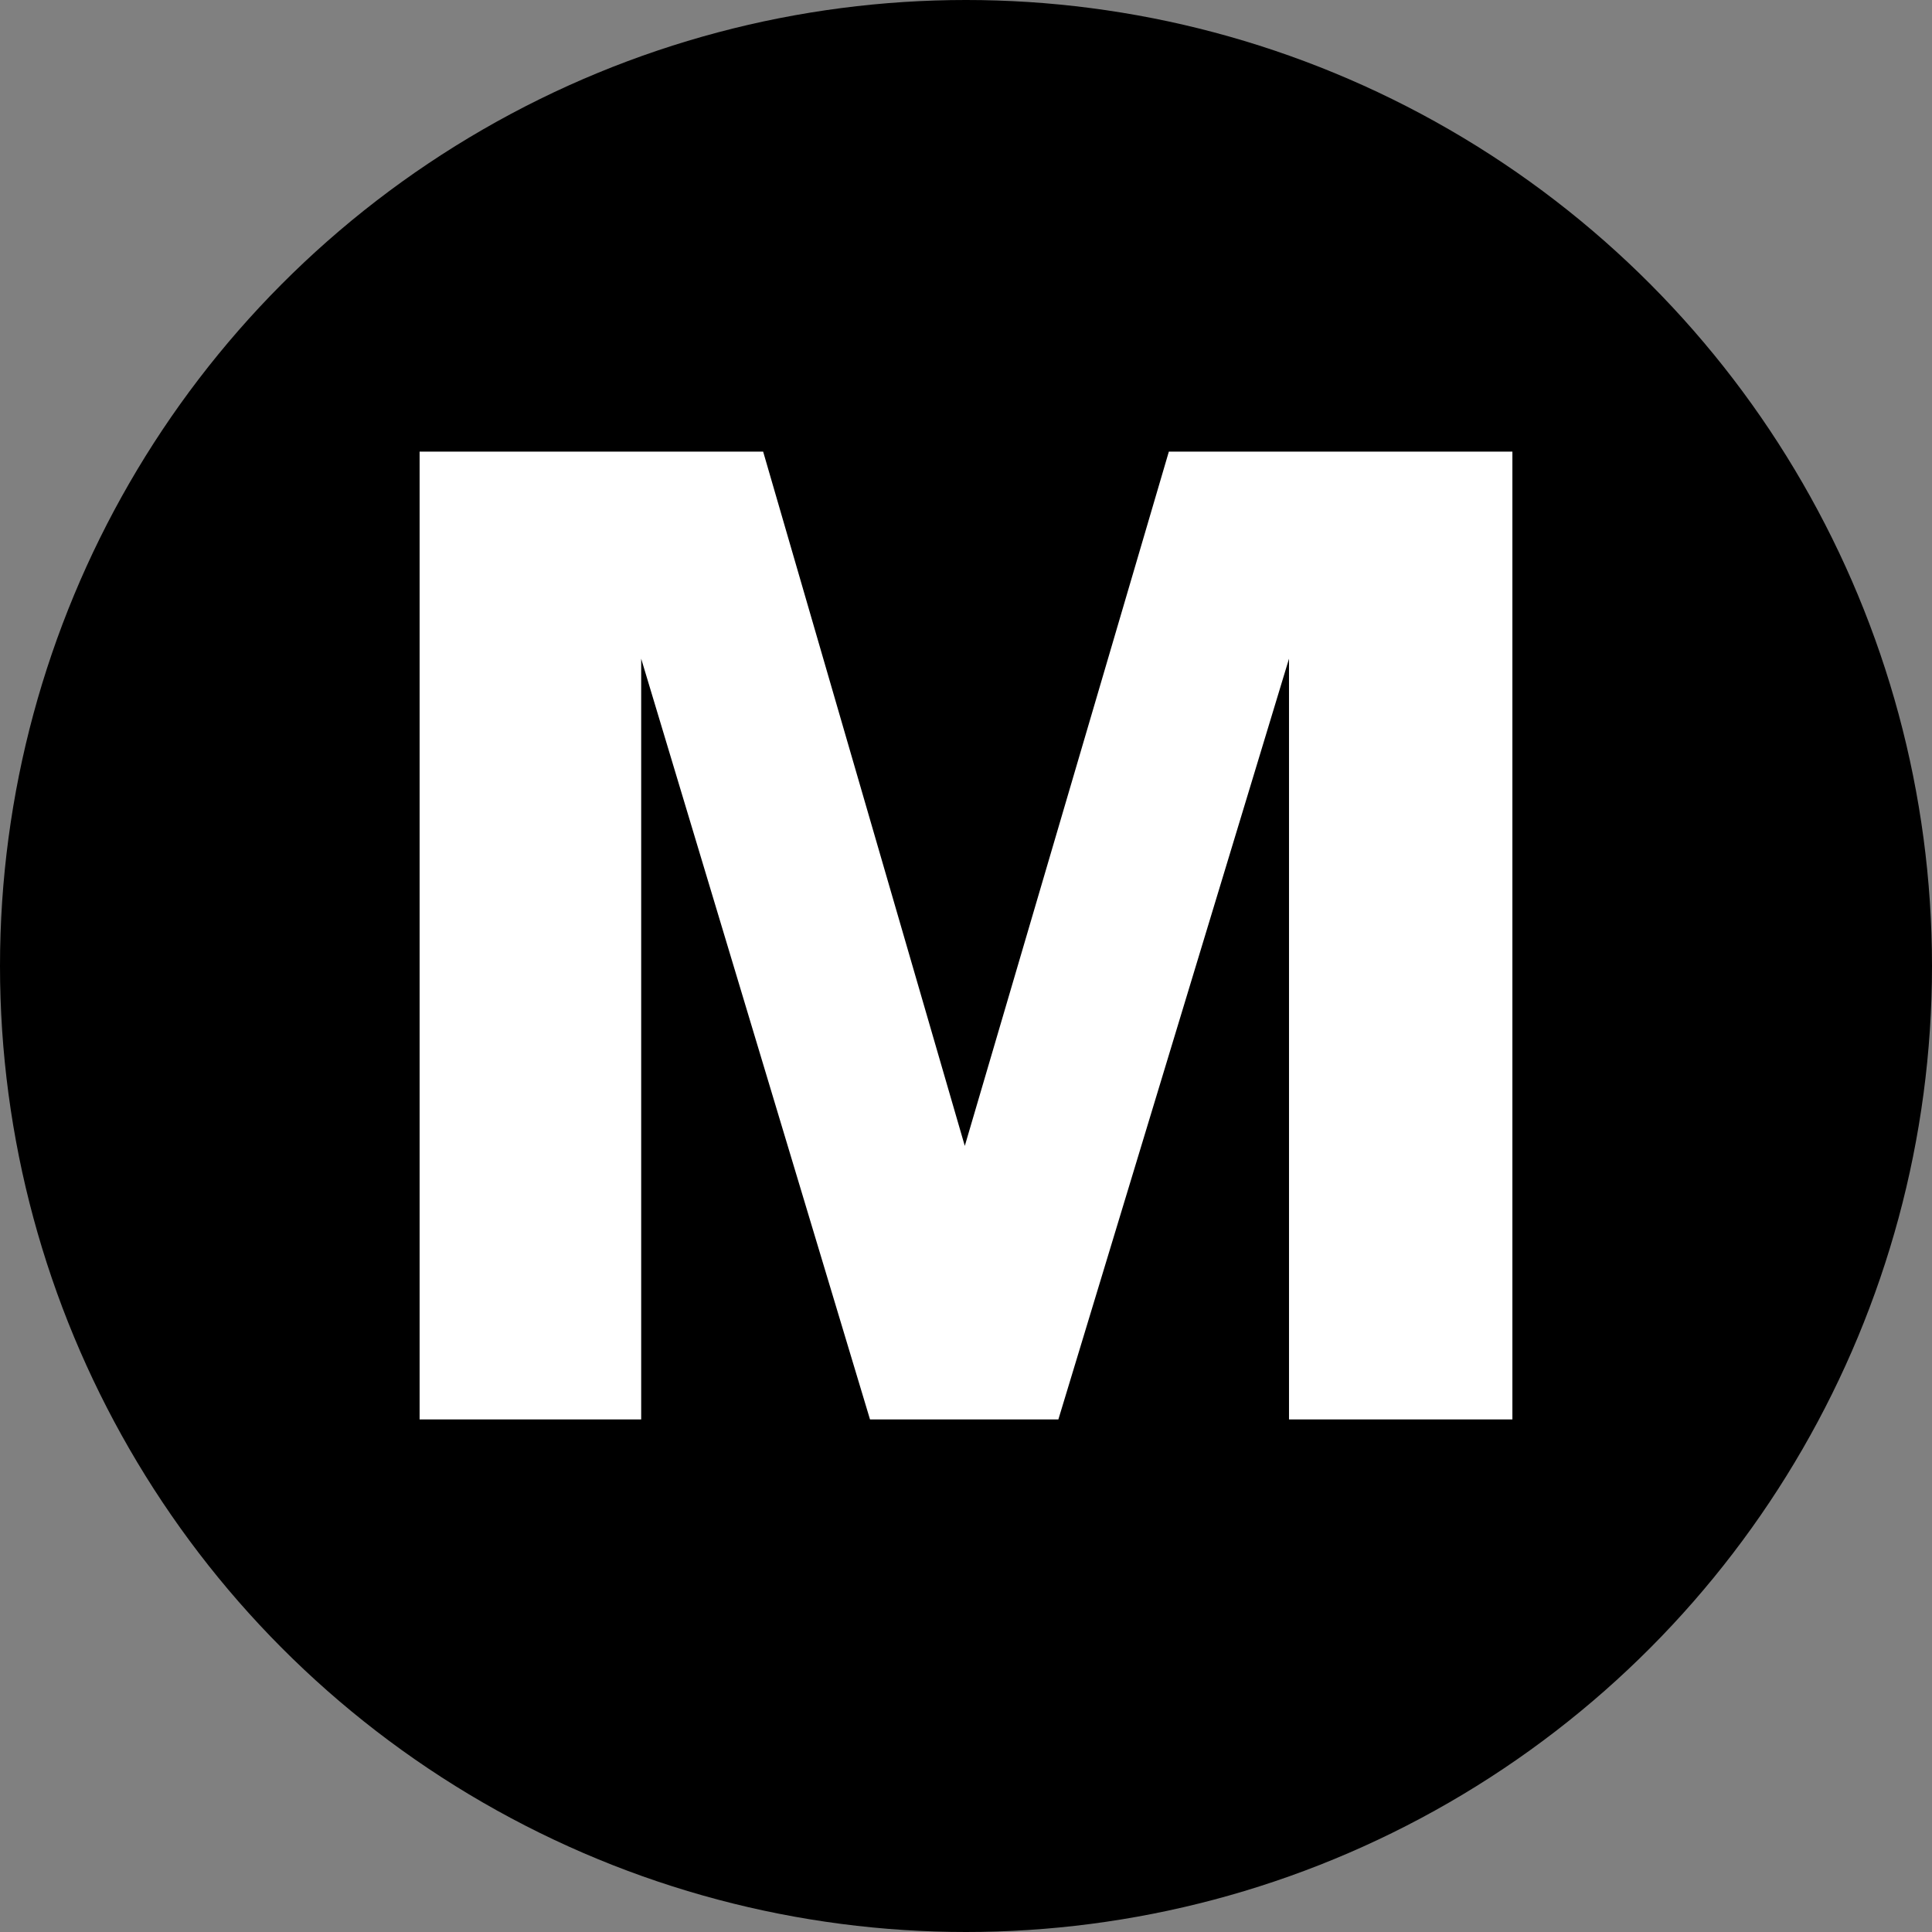
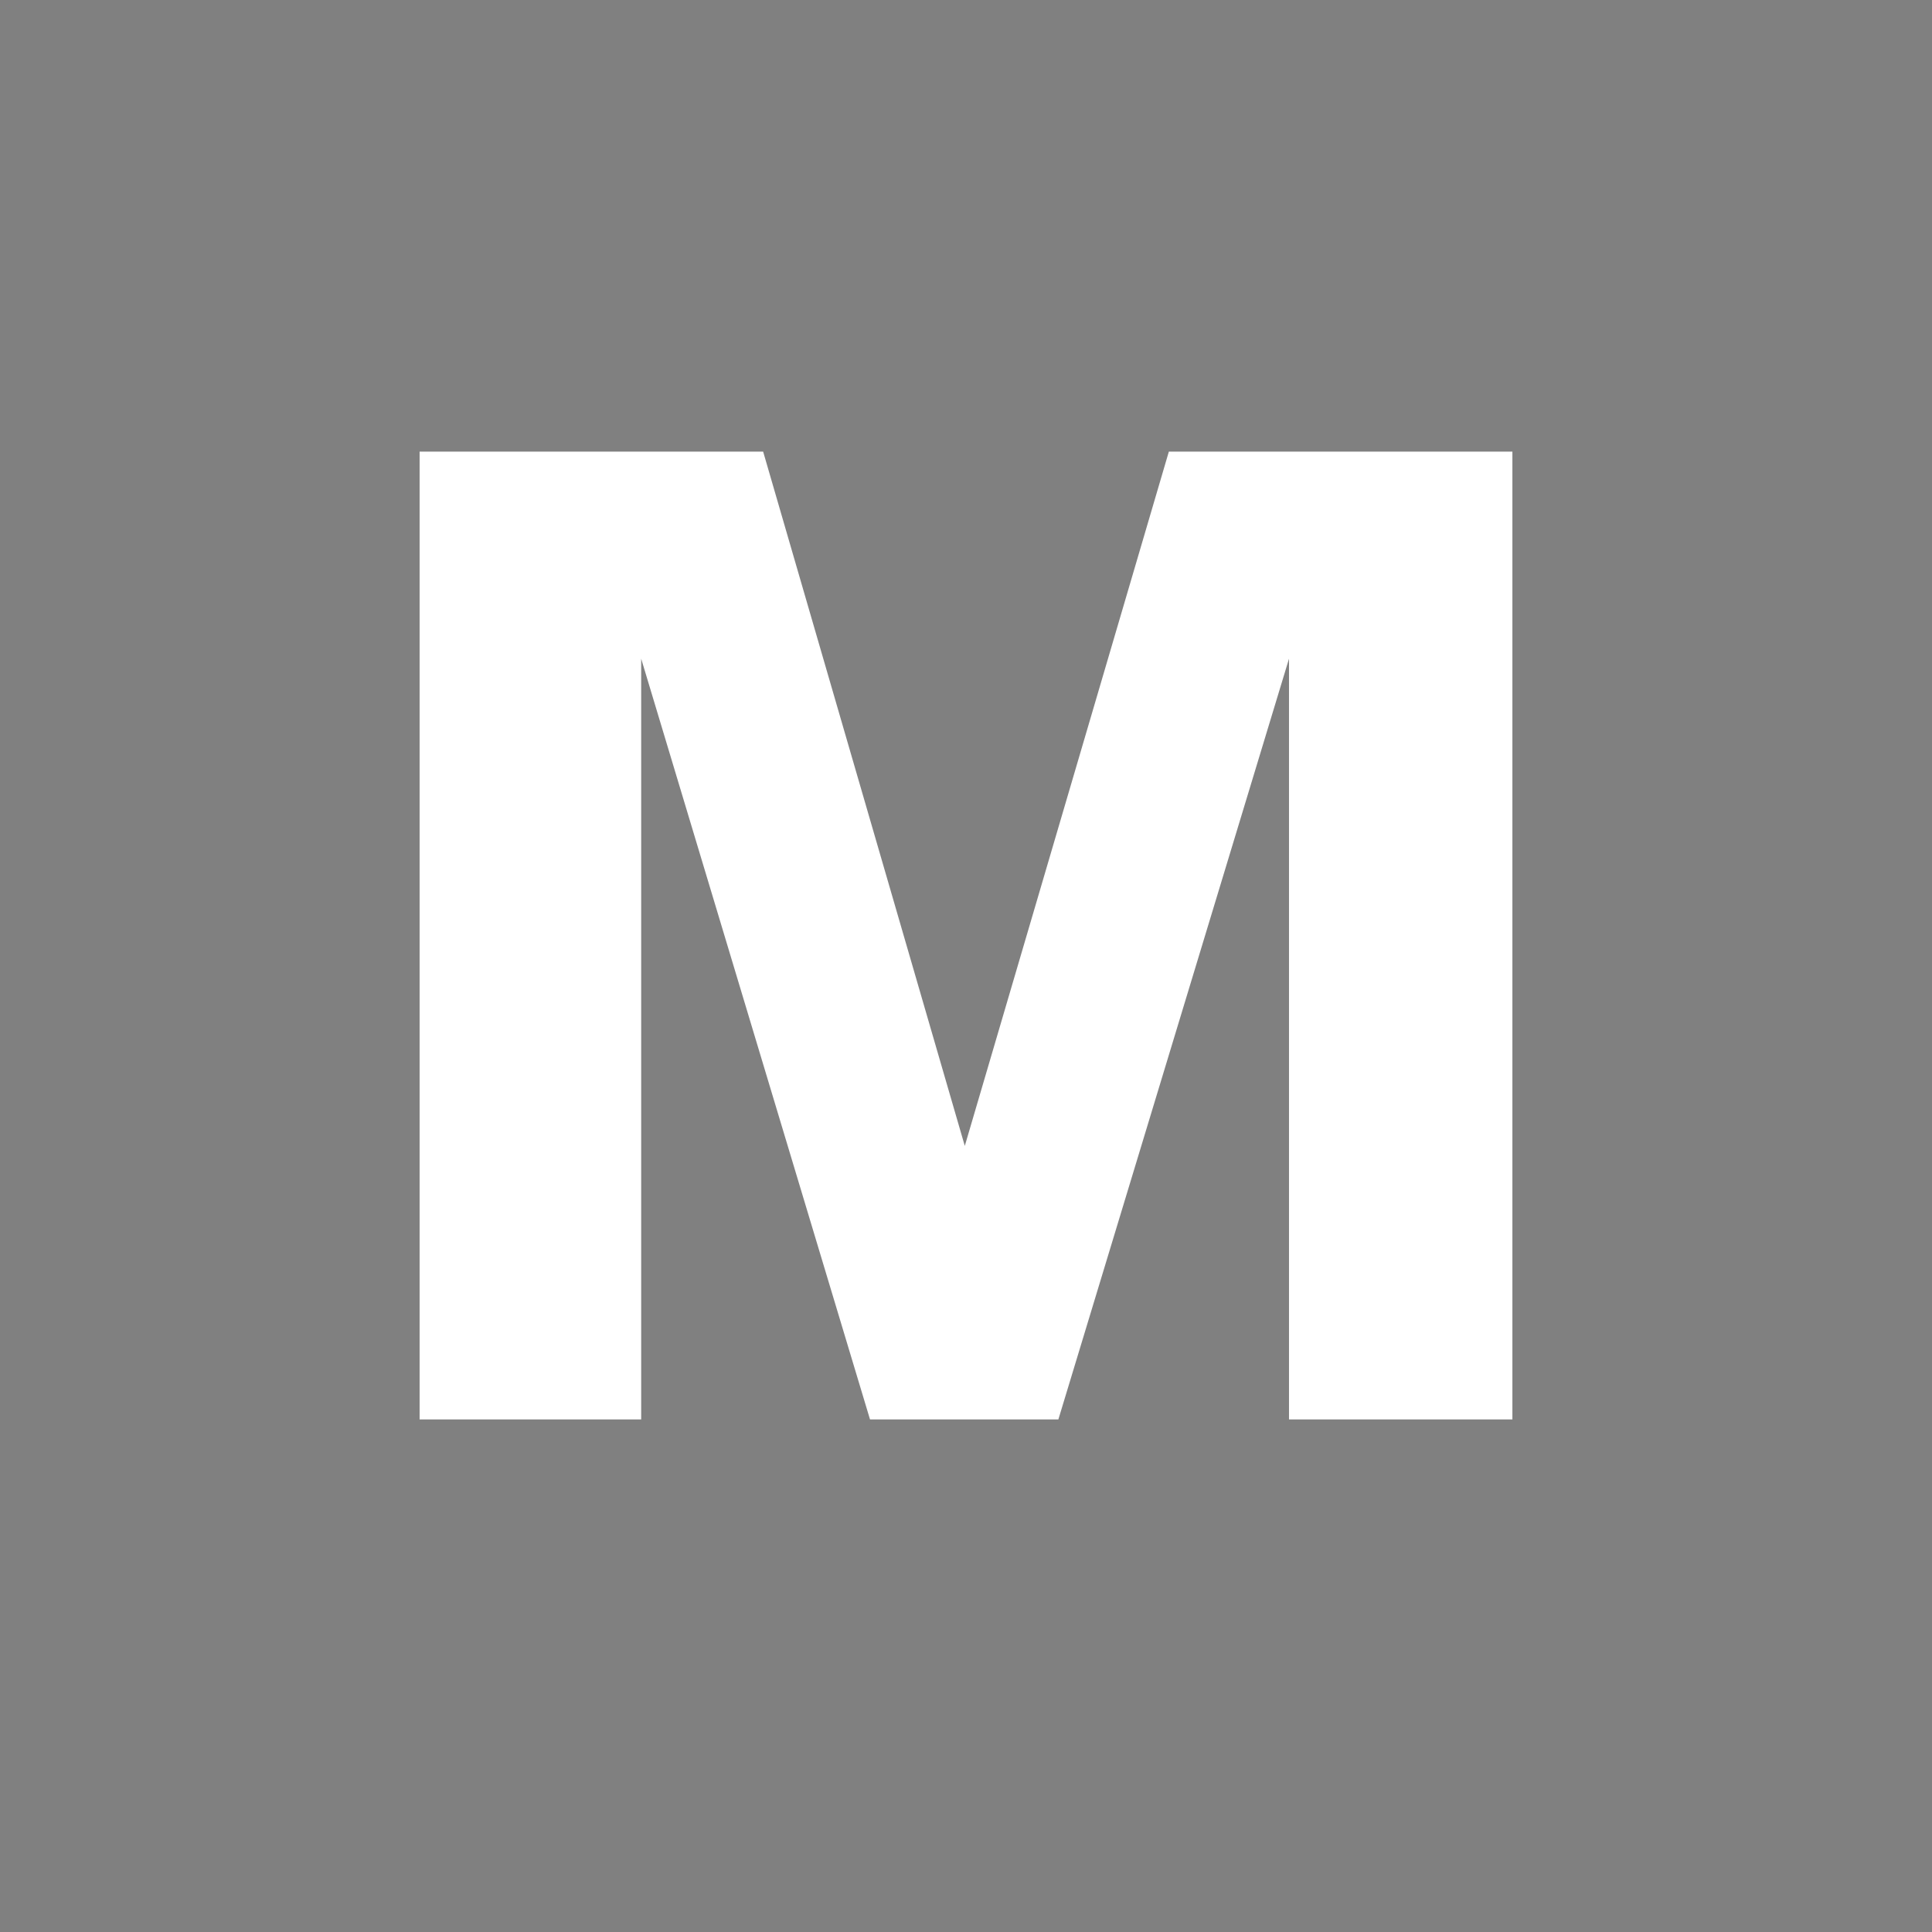
<svg xmlns="http://www.w3.org/2000/svg" id="Ebene_1" viewBox="0 0 32 32">
  <rect x="0" y="0" width="32" height="32" fill="#808080" stroke="none" />
  <defs>
    <style>.cls-1,.cls-2{stroke-width:0px;}.cls-2{fill:#fff;}</style>
  </defs>
-   <circle class="cls-1" cx="16" cy="16" r="16" />
  <path class="cls-2" d="m6.95,23.51V7.48h5.69l3.34,11.5,3.38-11.5h5.69v16.03h-3.7v-12.6l-3.82,12.6h-3.12l-3.79-12.6v12.6h-3.67Z" />
</svg>